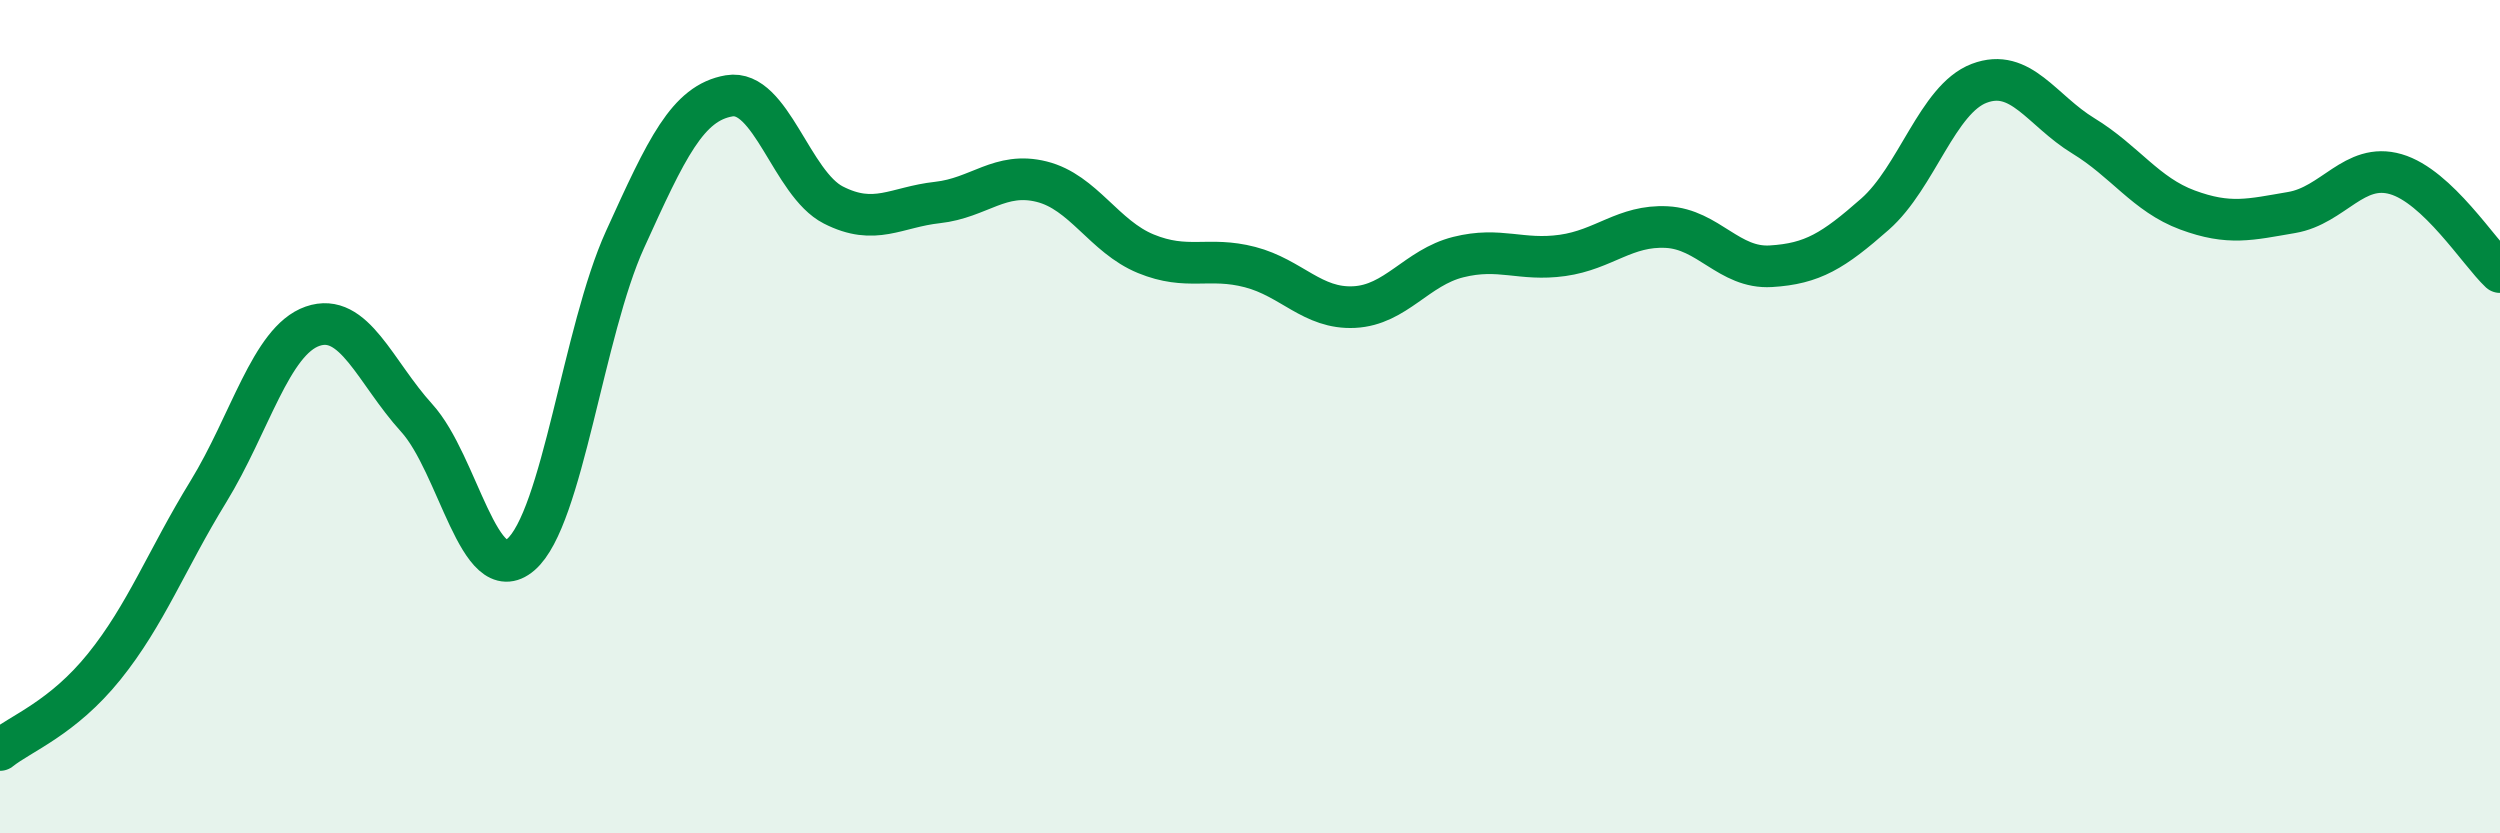
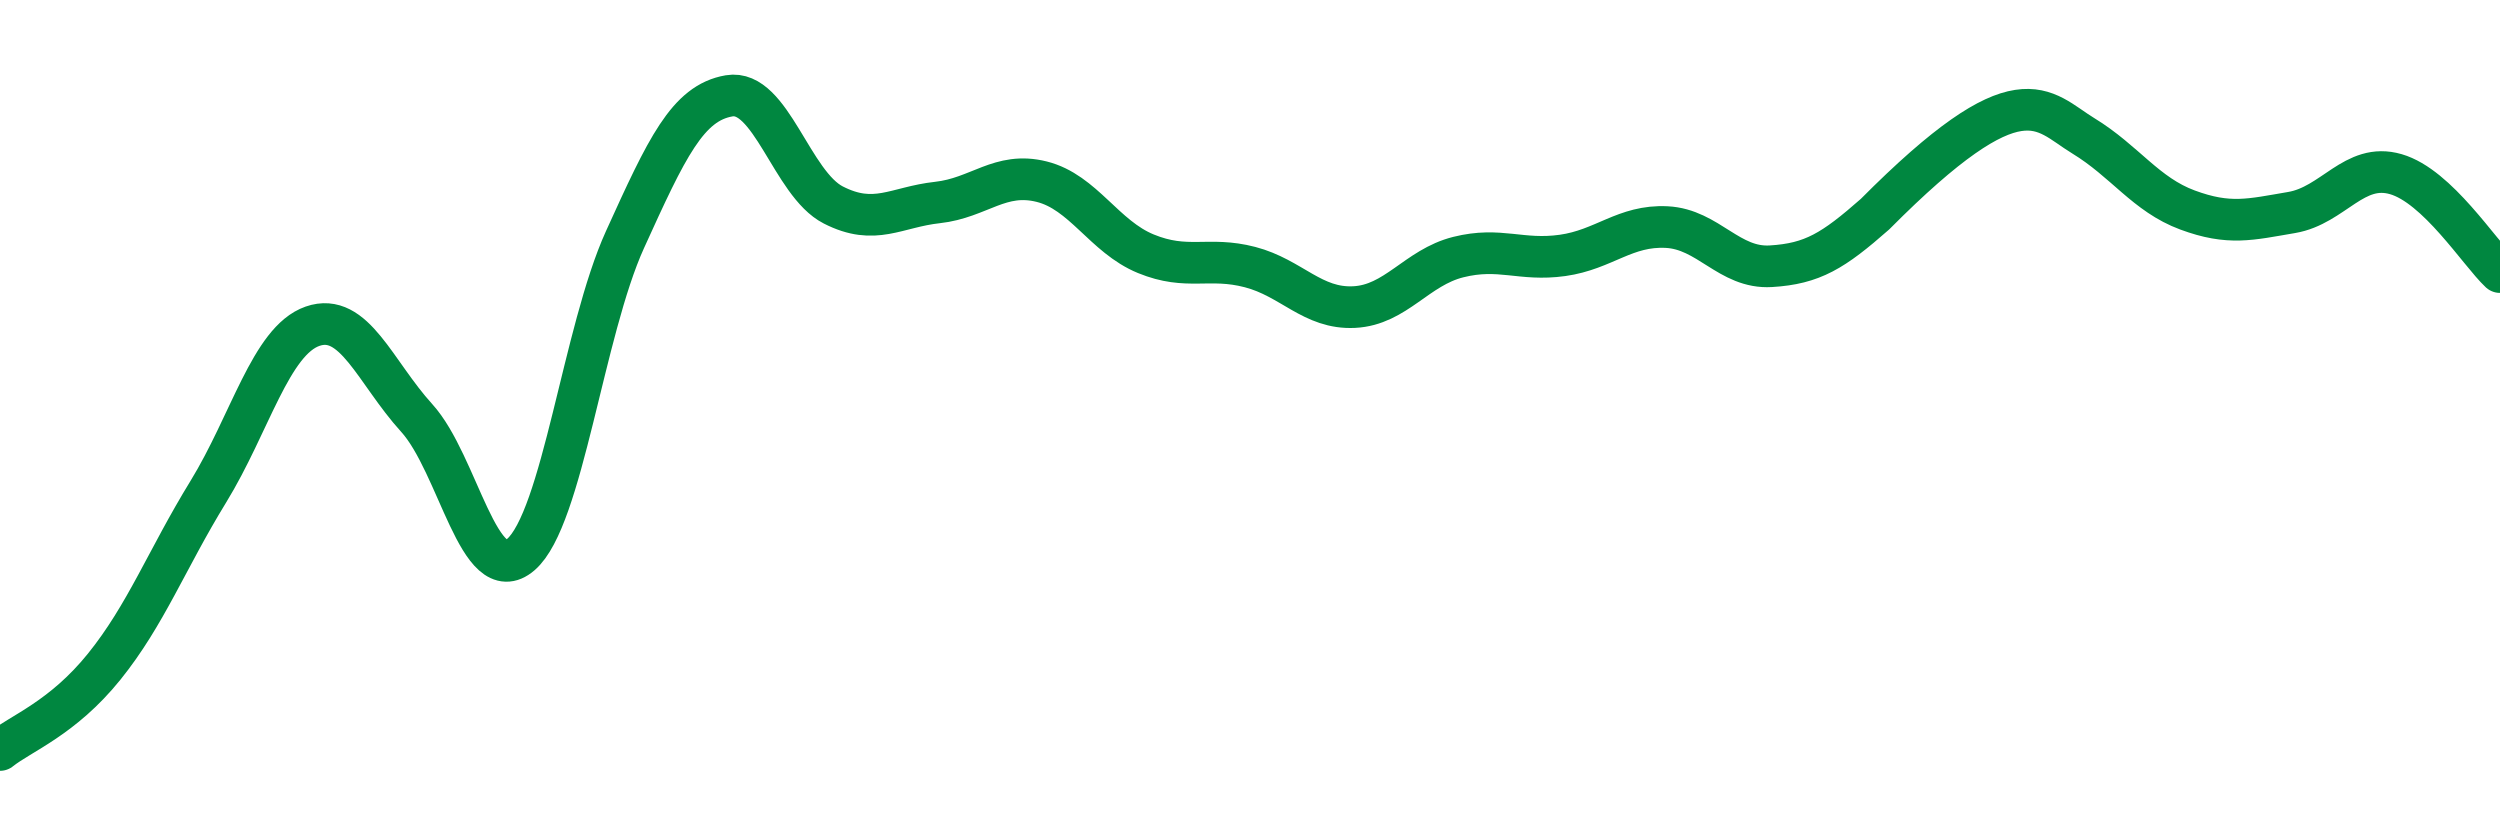
<svg xmlns="http://www.w3.org/2000/svg" width="60" height="20" viewBox="0 0 60 20">
-   <path d="M 0,18 C 0.5,17.6 1.5,17.24 2.5,16 C 3.5,14.76 4,13.43 5,11.8 C 6,10.17 6.5,8.18 7.5,7.83 C 8.5,7.48 9,8.93 10,10.03 C 11,11.13 11.5,14.17 12.5,13.31 C 13.5,12.45 14,7.95 15,5.75 C 16,3.55 16.5,2.47 17.5,2.3 C 18.5,2.13 19,4.41 20,4.92 C 21,5.43 21.5,4.97 22.5,4.86 C 23.5,4.75 24,4.11 25,4.36 C 26,4.61 26.5,5.68 27.5,6.09 C 28.5,6.5 29,6.15 30,6.41 C 31,6.67 31.5,7.42 32.5,7.37 C 33.5,7.32 34,6.42 35,6.17 C 36,5.92 36.5,6.27 37.5,6.13 C 38.5,5.99 39,5.4 40,5.45 C 41,5.5 41.5,6.45 42.5,6.39 C 43.5,6.33 44,6.02 45,5.14 C 46,4.26 46.5,2.38 47.5,2 C 48.5,1.62 49,2.65 50,3.26 C 51,3.87 51.5,4.67 52.5,5.04 C 53.5,5.41 54,5.27 55,5.1 C 56,4.93 56.5,3.89 57.5,4.18 C 58.5,4.47 59.5,6.06 60,6.53L60 20L0 20Z" fill="#008740" opacity="0.1" stroke-linecap="round" stroke-linejoin="round" />
-   <path d="M 0,18 C 0.5,17.6 1.5,17.24 2.5,16 C 3.5,14.76 4,13.43 5,11.8 C 6,10.17 6.5,8.18 7.5,7.83 C 8.5,7.48 9,8.93 10,10.03 C 11,11.13 11.5,14.17 12.5,13.31 C 13.5,12.45 14,7.95 15,5.75 C 16,3.55 16.5,2.47 17.5,2.3 C 18.5,2.13 19,4.41 20,4.92 C 21,5.43 21.5,4.97 22.5,4.86 C 23.5,4.75 24,4.11 25,4.36 C 26,4.61 26.5,5.68 27.5,6.09 C 28.5,6.5 29,6.15 30,6.41 C 31,6.67 31.5,7.42 32.5,7.37 C 33.5,7.32 34,6.42 35,6.17 C 36,5.92 36.5,6.27 37.5,6.13 C 38.5,5.99 39,5.4 40,5.45 C 41,5.5 41.5,6.45 42.5,6.39 C 43.5,6.33 44,6.02 45,5.14 C 46,4.26 46.5,2.38 47.5,2 C 48.5,1.62 49,2.65 50,3.26 C 51,3.87 51.5,4.67 52.5,5.04 C 53.5,5.41 54,5.27 55,5.1 C 56,4.93 56.5,3.89 57.5,4.18 C 58.5,4.47 59.5,6.06 60,6.53" stroke="#008740" stroke-width="1" fill="none" stroke-linecap="round" stroke-linejoin="round" />
+   <path d="M 0,18 C 0.5,17.6 1.5,17.24 2.5,16 C 3.5,14.76 4,13.43 5,11.8 C 6,10.17 6.5,8.18 7.5,7.83 C 8.5,7.48 9,8.93 10,10.03 C 11,11.13 11.5,14.17 12.5,13.31 C 13.5,12.45 14,7.95 15,5.75 C 16,3.55 16.5,2.47 17.5,2.3 C 18.5,2.13 19,4.41 20,4.92 C 21,5.43 21.5,4.97 22.5,4.86 C 23.5,4.75 24,4.11 25,4.36 C 26,4.61 26.5,5.68 27.5,6.09 C 28.5,6.5 29,6.15 30,6.41 C 31,6.67 31.5,7.42 32.5,7.37 C 33.5,7.32 34,6.42 35,6.17 C 36,5.92 36.5,6.27 37.5,6.13 C 38.5,5.99 39,5.4 40,5.45 C 41,5.5 41.5,6.45 42.5,6.39 C 43.5,6.33 44,6.02 45,5.14 C 48.5,1.62 49,2.65 50,3.26 C 51,3.87 51.5,4.67 52.5,5.04 C 53.5,5.41 54,5.27 55,5.1 C 56,4.93 56.5,3.89 57.5,4.18 C 58.5,4.47 59.5,6.06 60,6.53" stroke="#008740" stroke-width="1" fill="none" stroke-linecap="round" stroke-linejoin="round" />
</svg>